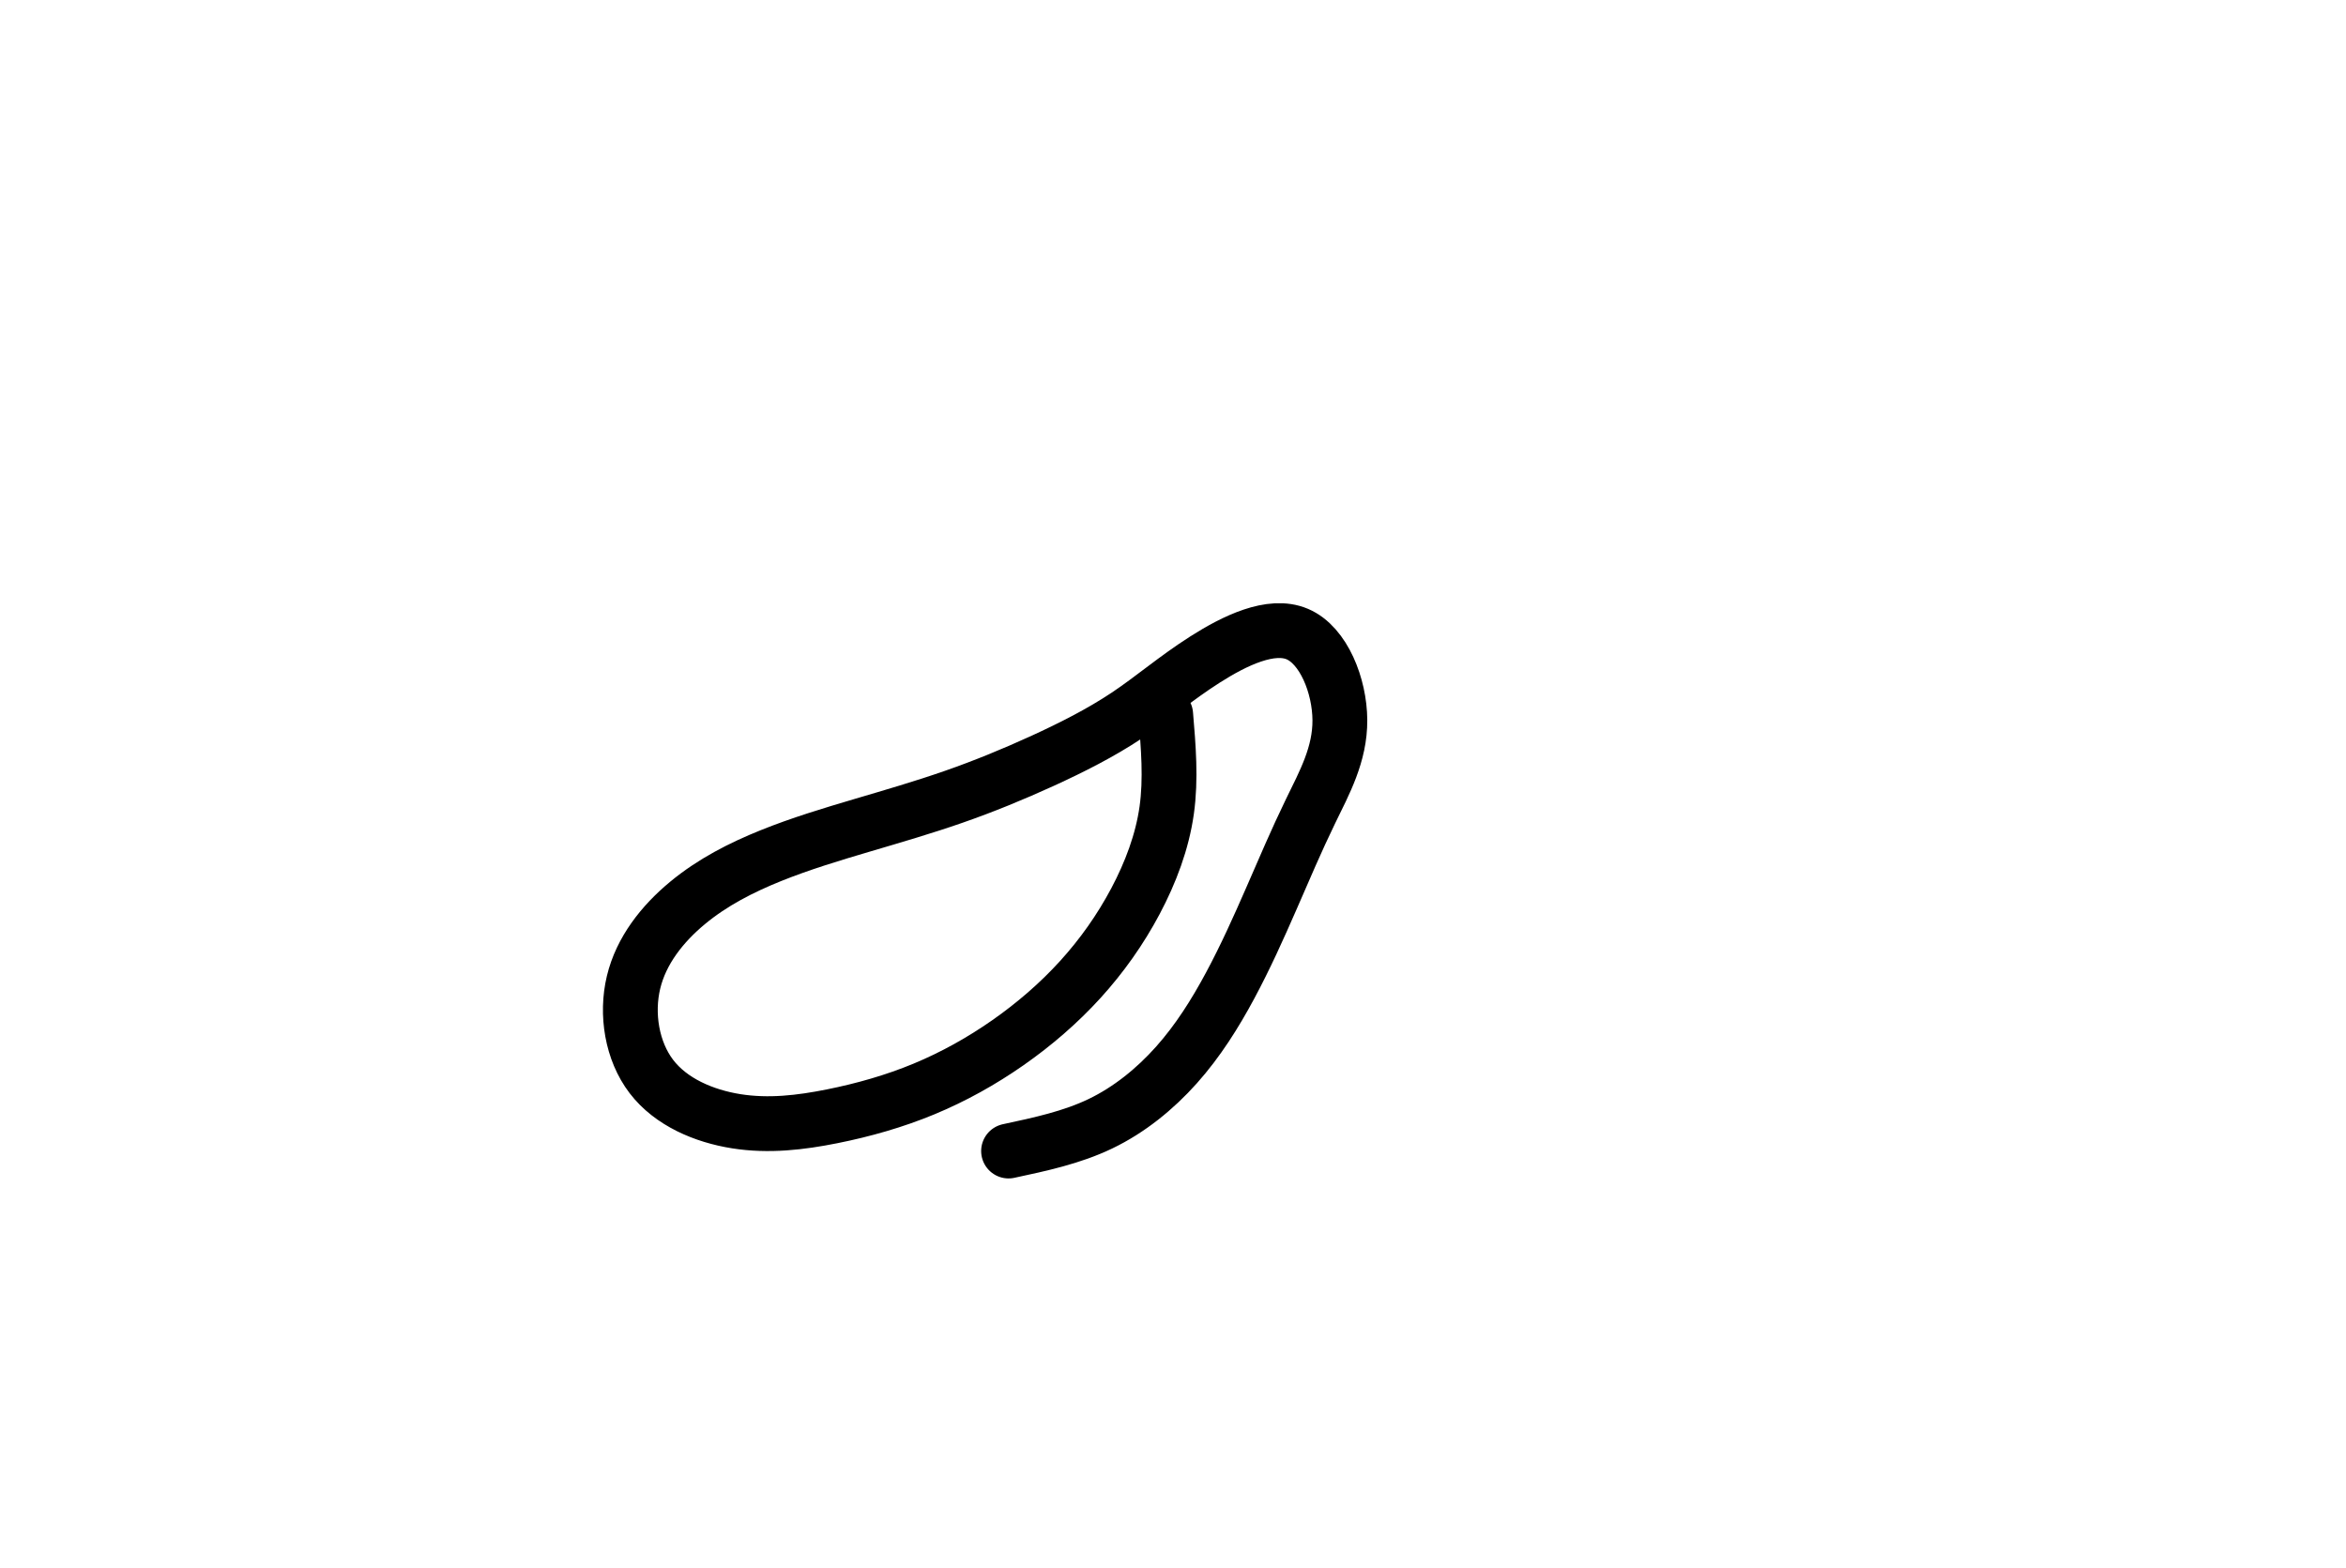
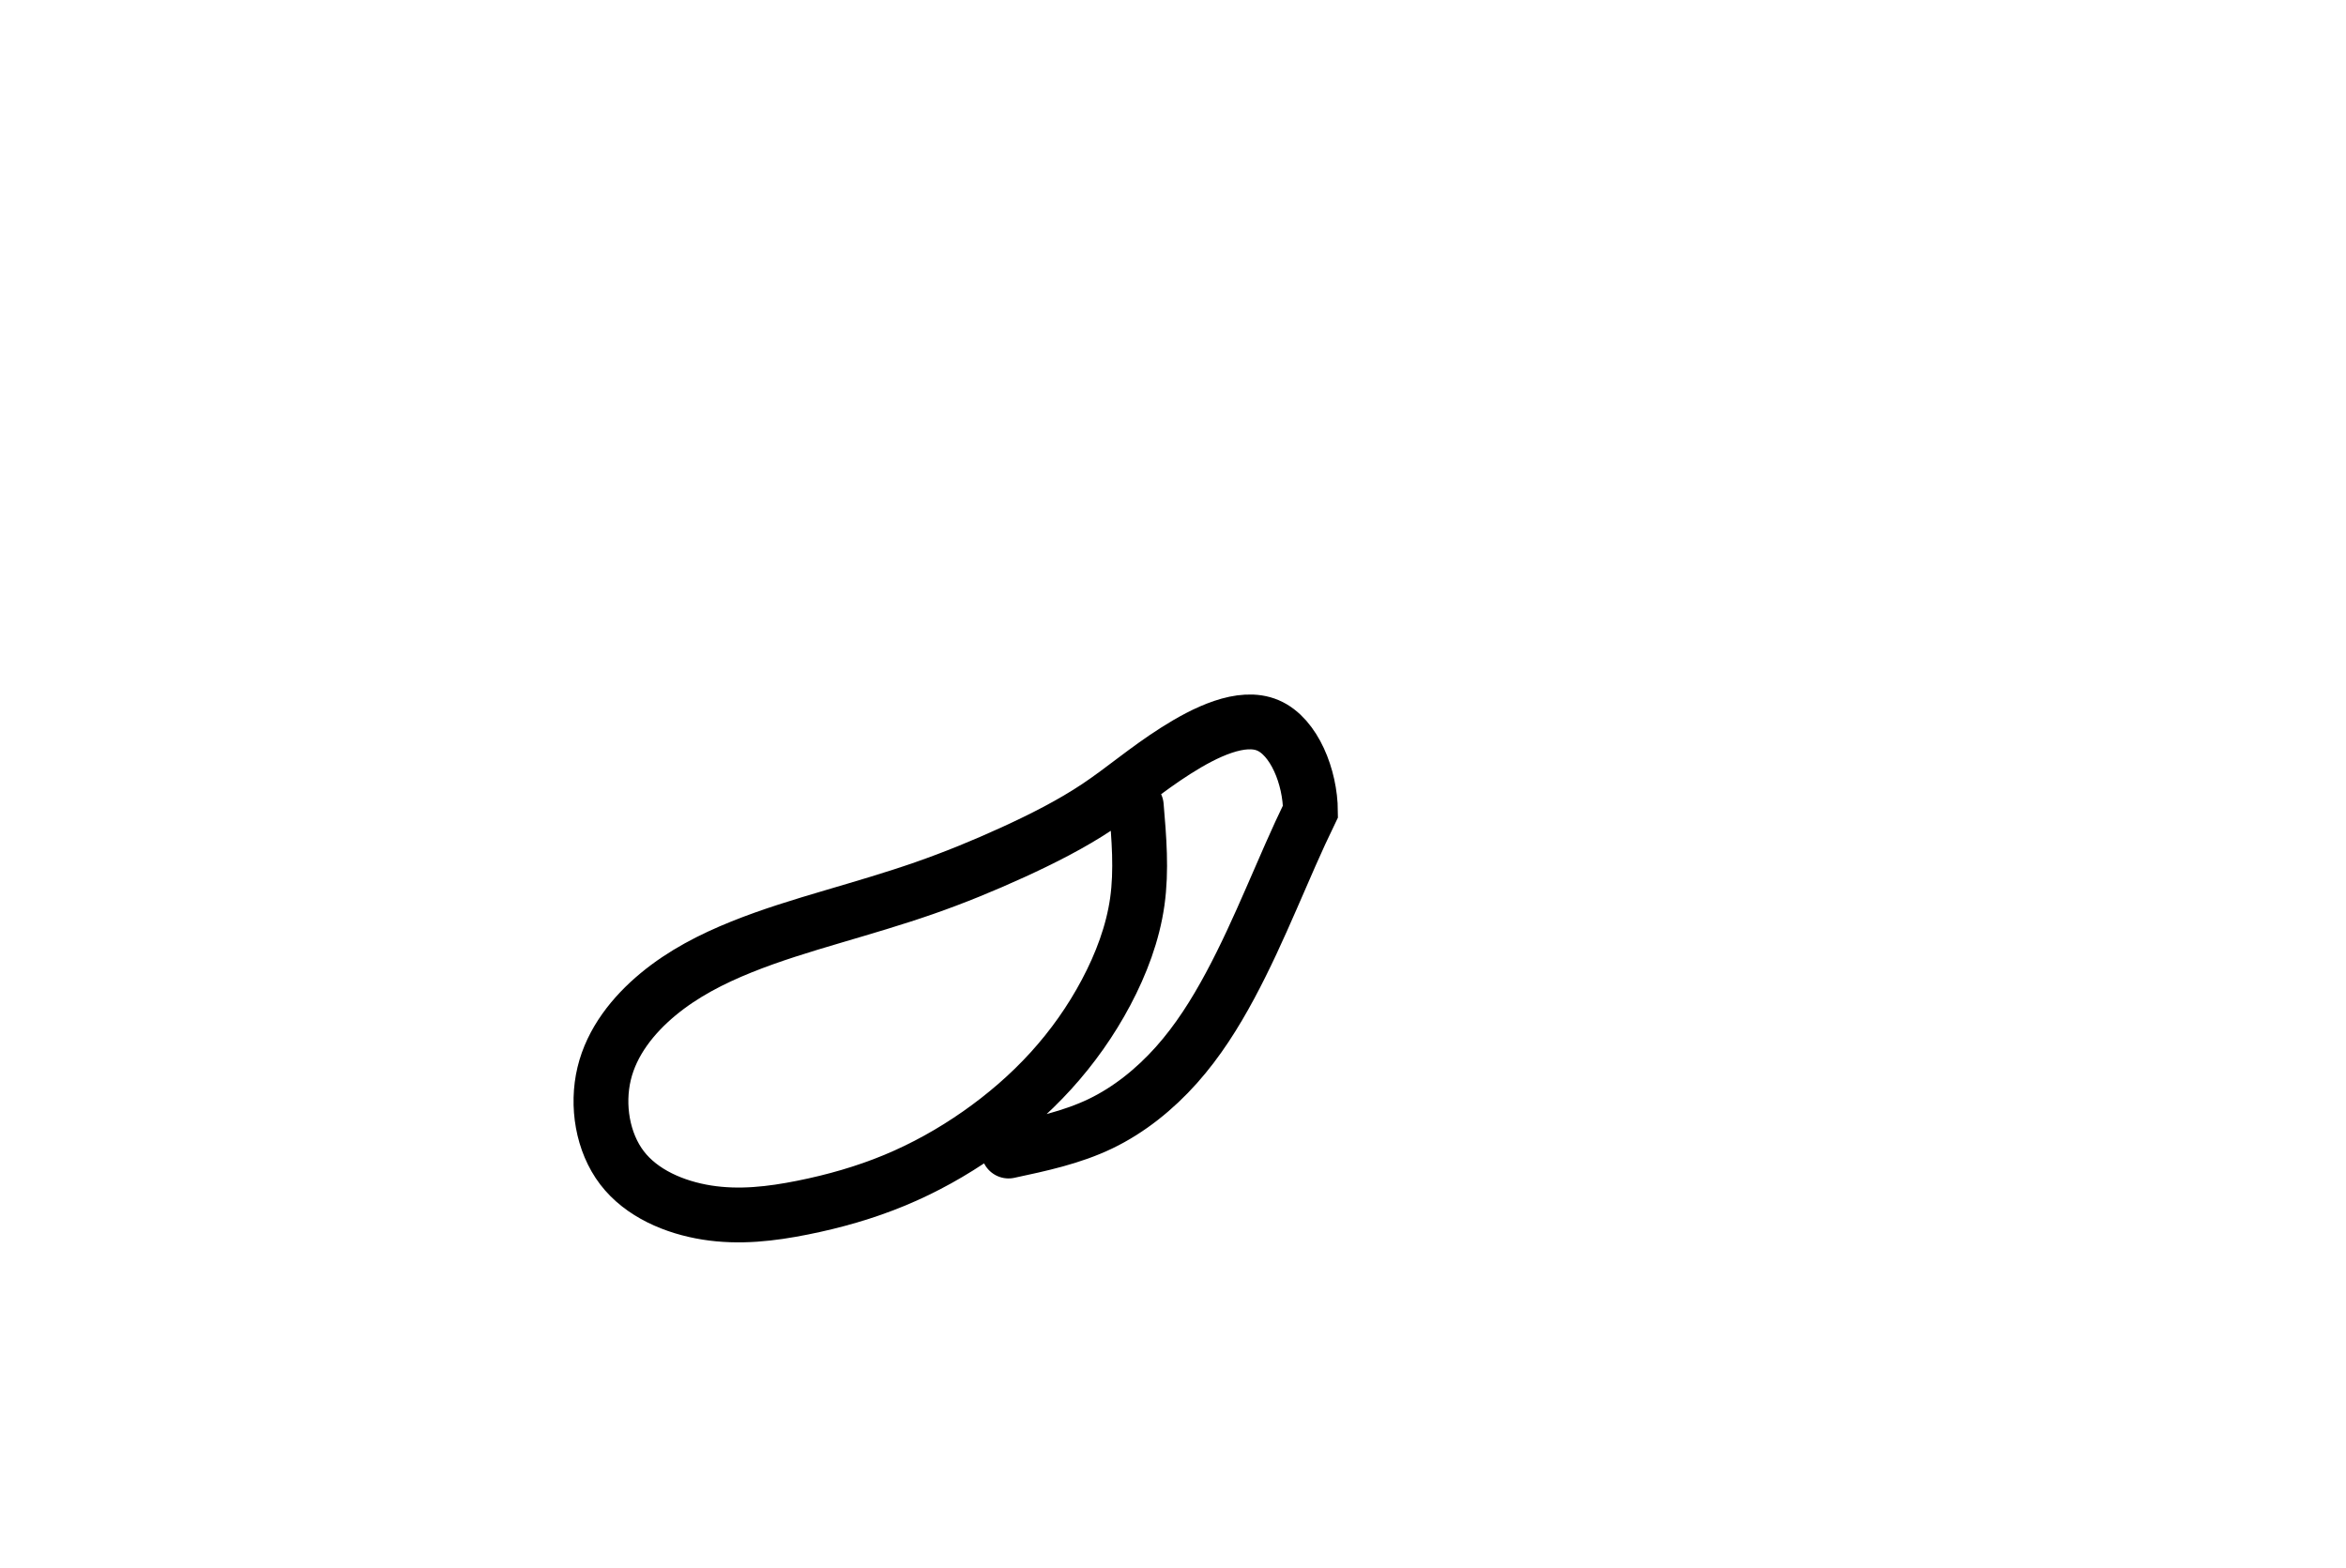
<svg xmlns="http://www.w3.org/2000/svg" version="1.1" width="856" height="572" viewBox="0,0,856,572">
  <g fill="none" fill-rule="nonzero" stroke="#000000" stroke-width="20" stroke-linecap="round" stroke-linejoin="miter" stroke-miterlimit="10" stroke-dasharray="" stroke-dashoffset="0" font-family="none" font-weight="none" font-size="none" text-anchor="none" style="mix-blend-mode: normal">
-     <path d="M368,420c11.54,-2.468 23.081,-4.936 33.55,-9.97c10.469,-5.034 19.867,-12.635 27.693,-21.403c7.826,-8.768 14.079,-18.704 19.603,-28.995c5.524,-10.291 10.32,-20.938 14.989,-31.628c4.669,-10.69 9.212,-21.424 14.326,-31.934c5.114,-10.51 10.801,-20.797 10.725,-33.316c-0.075,-12.519 -5.911,-27.272 -15.507,-31.377c-9.596,-4.106 -22.95,2.436 -33.74,9.308c-10.79,6.872 -19.014,14.075 -28.459,20.374c-9.445,6.299 -20.11,11.694 -30.818,16.59c-10.708,4.896 -21.458,9.294 -32.447,13.122c-10.989,3.828 -22.217,7.085 -33.42,10.398c-11.203,3.313 -22.381,6.682 -33.212,11.043c-10.831,4.362 -21.314,9.716 -30.439,17.276c-9.125,7.56 -16.892,17.326 -19.679,28.944c-2.786,11.618 -0.592,25.087 6.517,34.388c7.109,9.301 19.131,14.435 30.966,16.312c11.835,1.877 23.483,0.497 34.954,-1.799c11.471,-2.295 22.766,-5.506 33.548,-9.977c10.782,-4.471 21.052,-10.201 30.645,-16.908c9.593,-6.707 18.51,-14.39 26.362,-23.023c7.852,-8.633 14.64,-18.216 20.155,-28.614c5.514,-10.399 9.755,-21.613 11.379,-33.099c1.624,-11.485 0.63,-23.242 -0.364,-34.998" />
+     <path d="M368,420c11.54,-2.468 23.081,-4.936 33.55,-9.97c10.469,-5.034 19.867,-12.635 27.693,-21.403c7.826,-8.768 14.079,-18.704 19.603,-28.995c5.524,-10.291 10.32,-20.938 14.989,-31.628c4.669,-10.69 9.212,-21.424 14.326,-31.934c-0.075,-12.519 -5.911,-27.272 -15.507,-31.377c-9.596,-4.106 -22.95,2.436 -33.74,9.308c-10.79,6.872 -19.014,14.075 -28.459,20.374c-9.445,6.299 -20.11,11.694 -30.818,16.59c-10.708,4.896 -21.458,9.294 -32.447,13.122c-10.989,3.828 -22.217,7.085 -33.42,10.398c-11.203,3.313 -22.381,6.682 -33.212,11.043c-10.831,4.362 -21.314,9.716 -30.439,17.276c-9.125,7.56 -16.892,17.326 -19.679,28.944c-2.786,11.618 -0.592,25.087 6.517,34.388c7.109,9.301 19.131,14.435 30.966,16.312c11.835,1.877 23.483,0.497 34.954,-1.799c11.471,-2.295 22.766,-5.506 33.548,-9.977c10.782,-4.471 21.052,-10.201 30.645,-16.908c9.593,-6.707 18.51,-14.39 26.362,-23.023c7.852,-8.633 14.64,-18.216 20.155,-28.614c5.514,-10.399 9.755,-21.613 11.379,-33.099c1.624,-11.485 0.63,-23.242 -0.364,-34.998" />
  </g>
</svg>